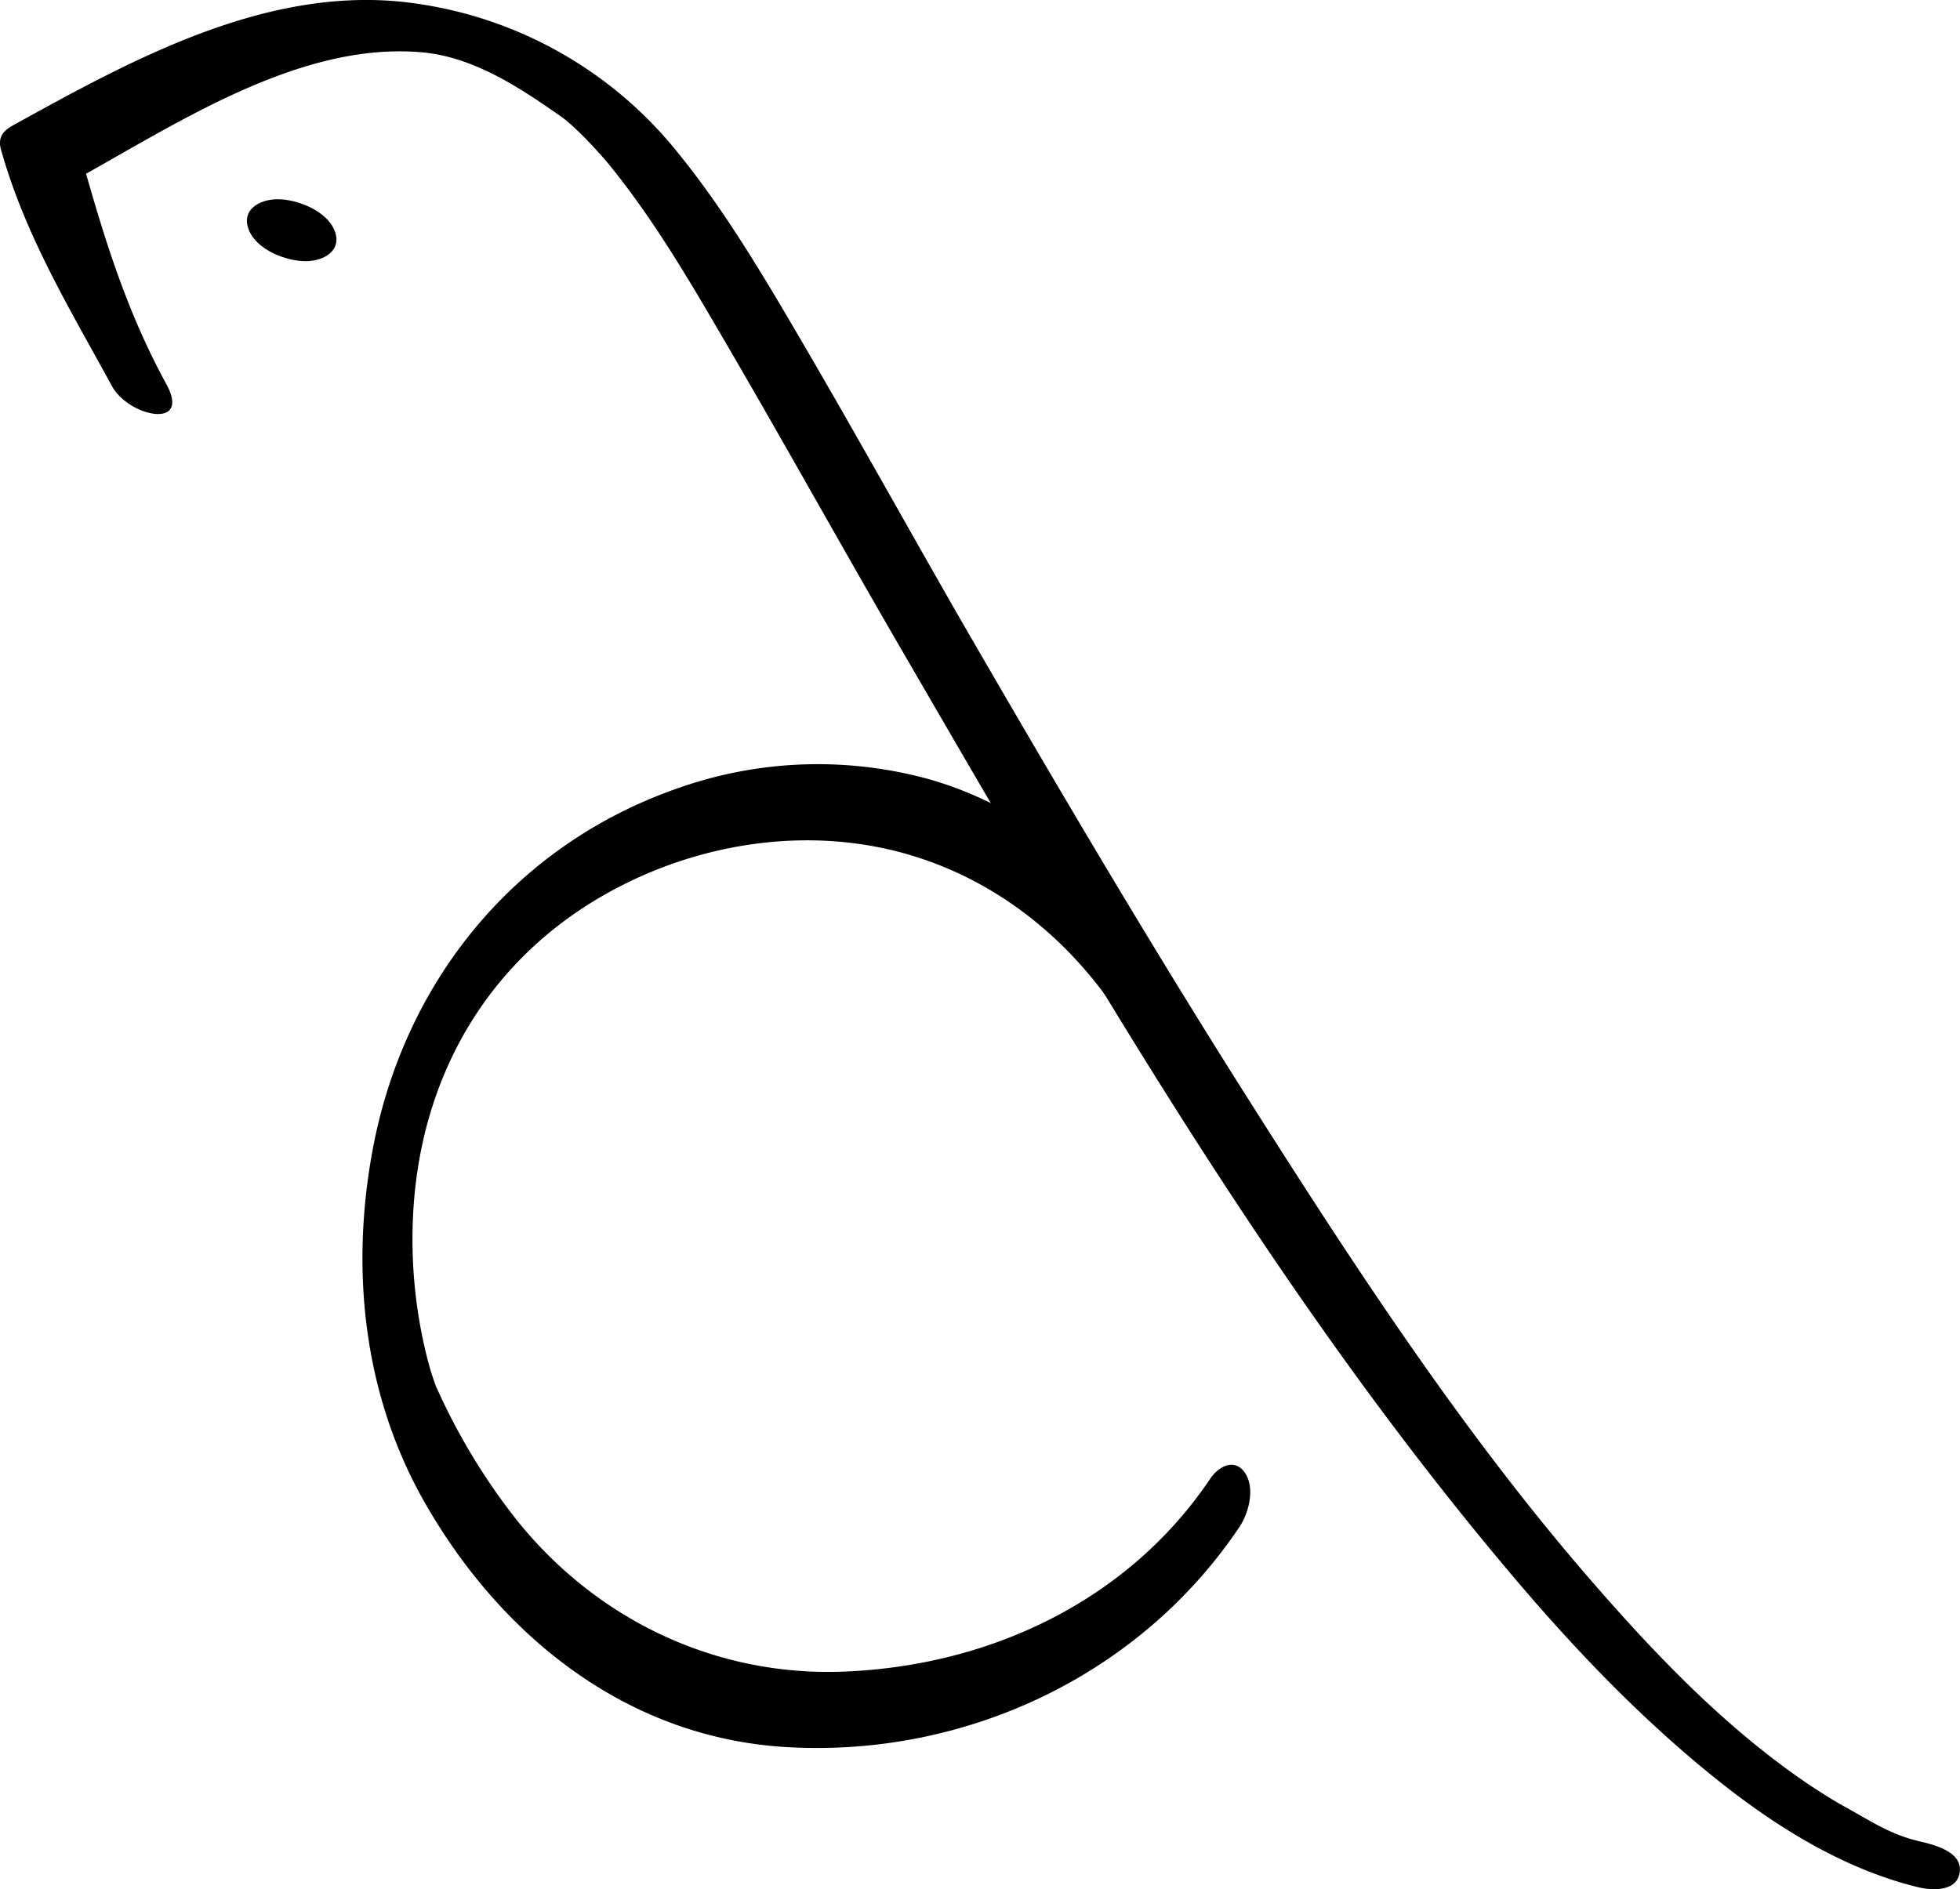
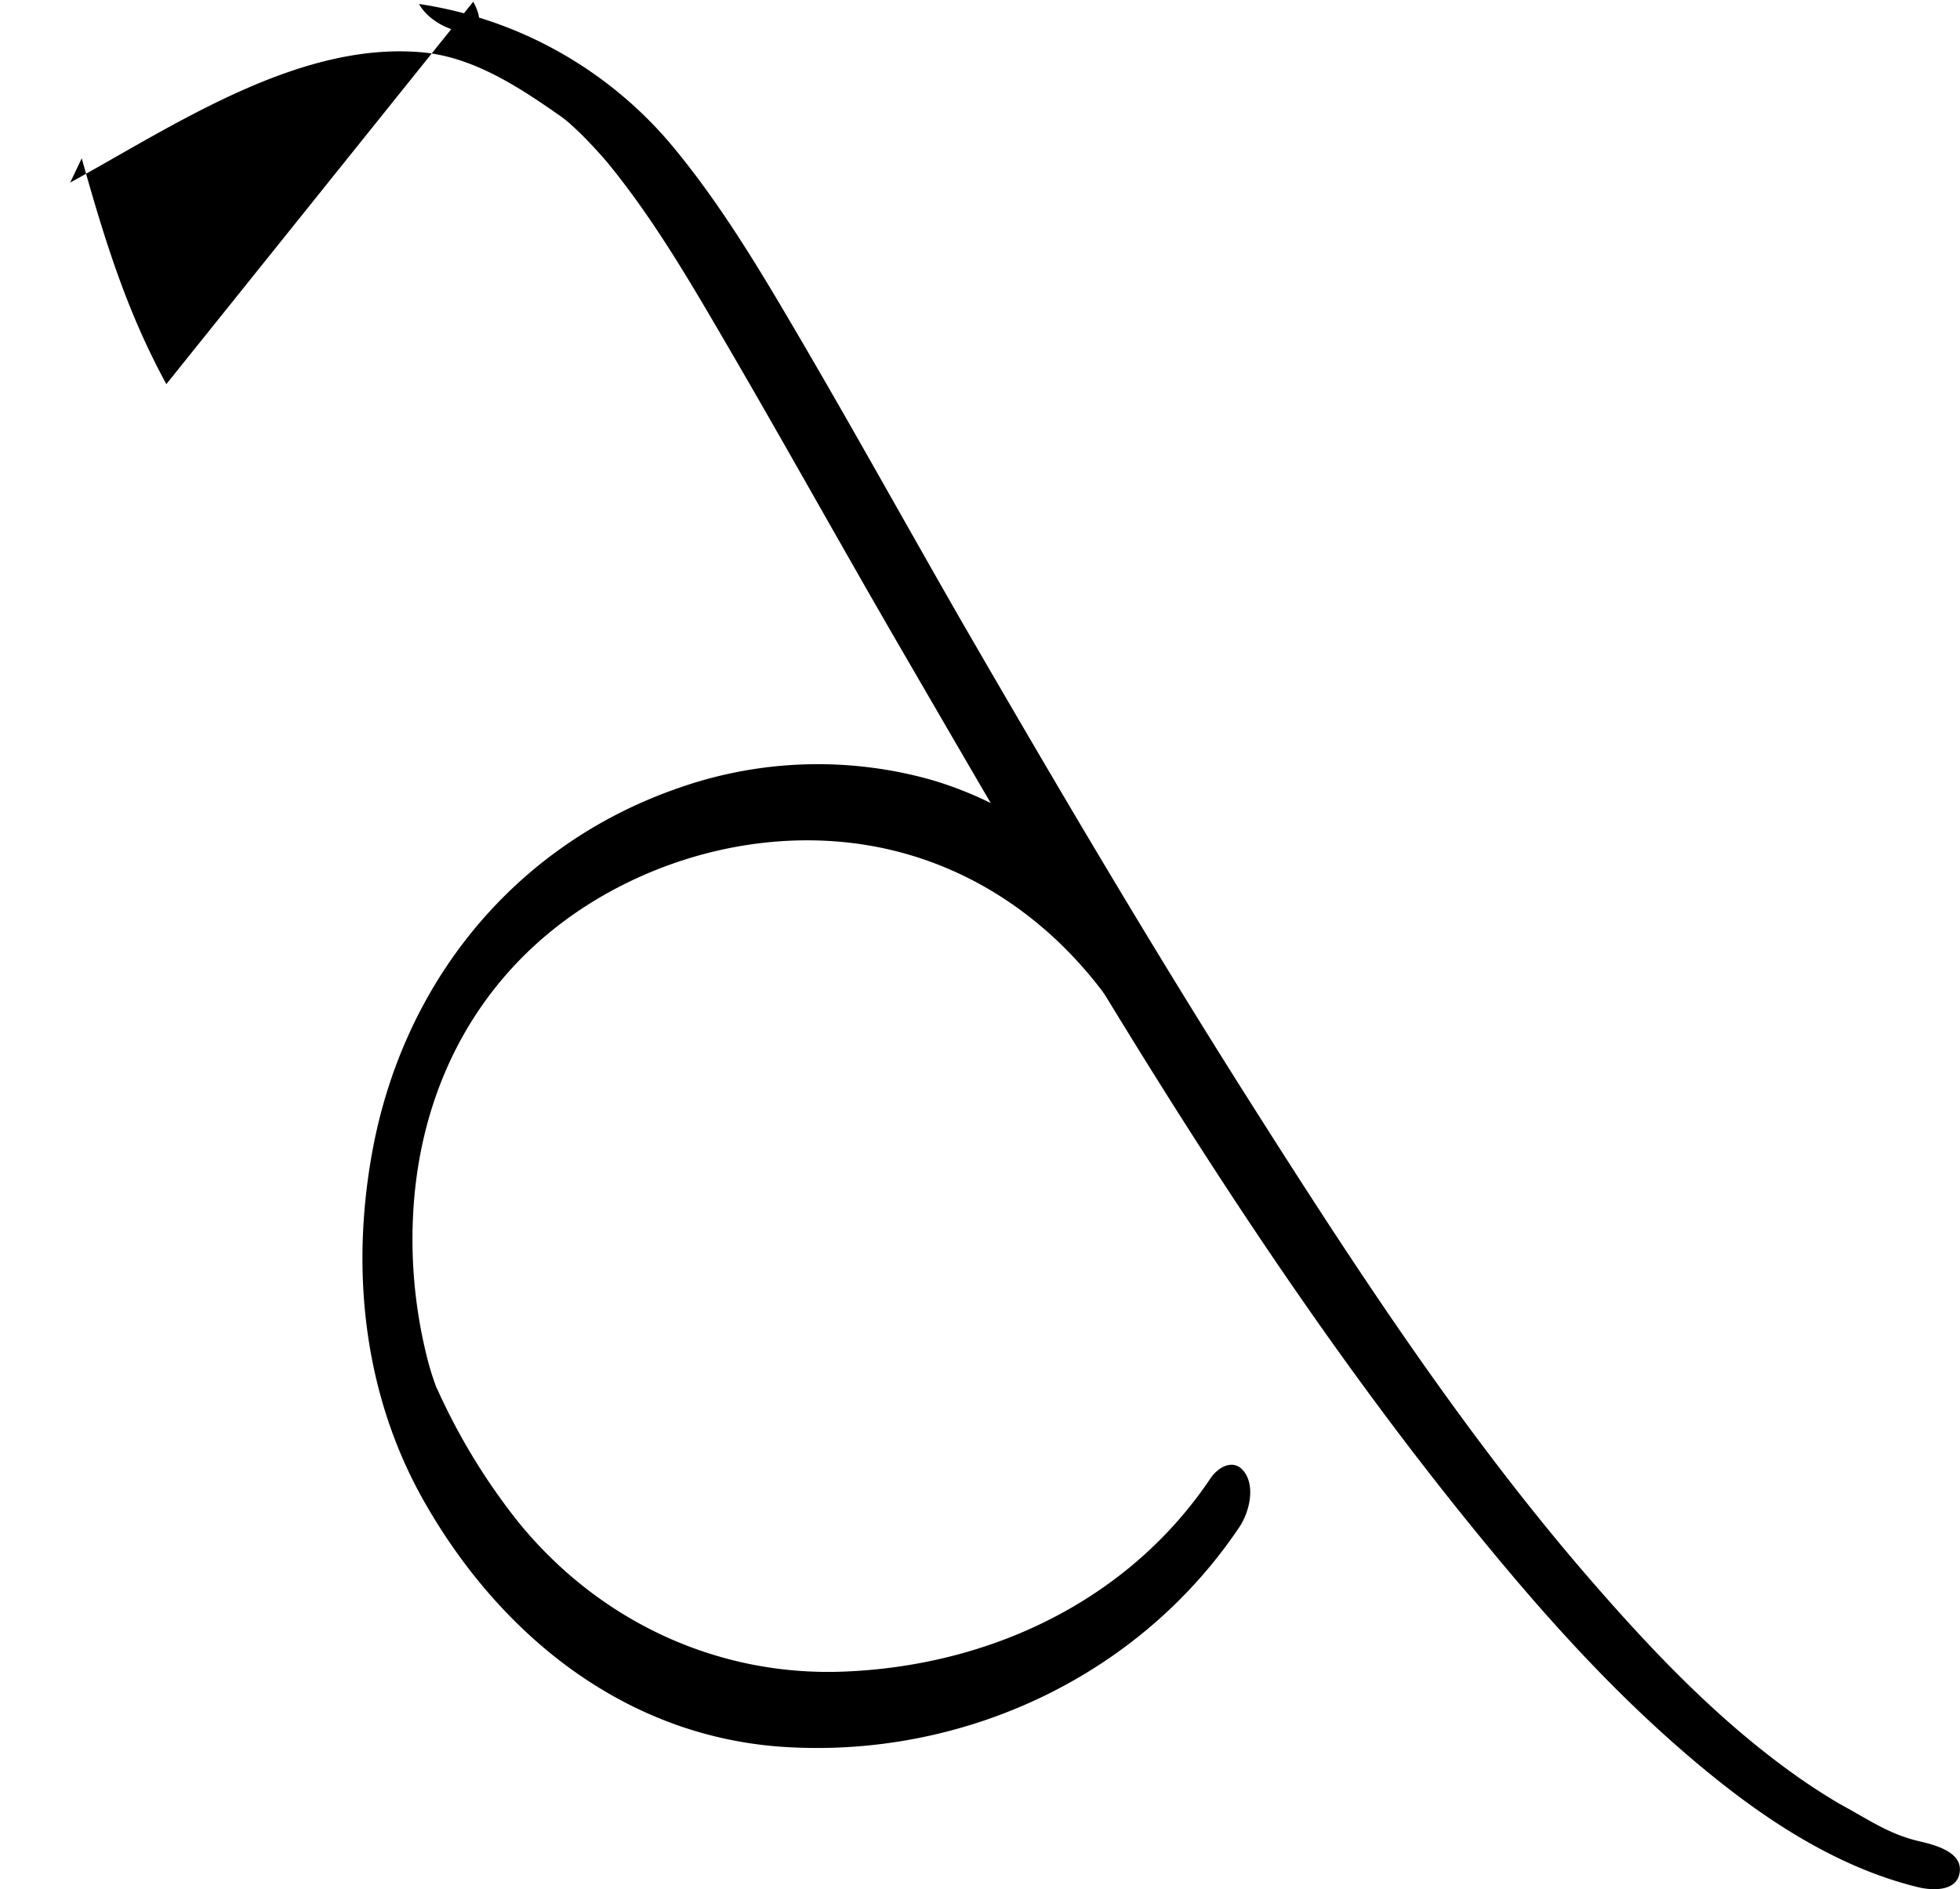
<svg xmlns="http://www.w3.org/2000/svg" viewBox="0 0 373.16 359.74">
  <title>Agapa_ znak_</title>
  <g id="Слой_2" data-name="Слой 2">
    <g id="Слой_2-2" data-name="Слой 2">
-       <path d="M31.67,73.15c-7.55-13.83-11.8-27.62-16.11-43l-2.2,4.62C33.3,23.82,57.05,7.69,80.74,10,90.38,11,99,16.7,106.9,22.25c.43.3.85.65,1.27,1-1.35-1.07-.15-.13.18.16.78.69,1.54,1.4,2.28,2.12,1.58,1.54,4.1,4.32,4.93,5.32,9,10.93,16.22,23.47,23.34,35.68,10.81,18.56,21.23,37.34,32,55.92,35.46,61.09,71.17,123.32,116.9,177.44,11.78,13.95,24.42,27.2,38.66,38.66,11.36,9.14,24.37,17.33,38.67,20.82,2.86.7,7.67.87,8-3.08.31-3.7-4.89-5-7.85-5.68-5.73-1.4-9-3.8-14.87-7-1.16-.64-4.62-2.8-6.81-4.31-3.05-2.09-6-4.31-8.89-6.63-12.12-9.75-22.86-21.33-33-33.09-24.26-28.2-45.12-60.37-65-91.77-18.66-29.52-36.39-59.66-53.87-89.89C172.35,99.63,162.14,81.18,151.47,63c-7.34-12.52-14.87-25.08-24.28-36.17A77.84,77.84,0,0,0,79.78.76C52.11-3.52,25.76,11,2.41,23.91.47,25-.44,26.25.2,28.53,4.8,44.9,13.29,58.82,21.35,73.58c3.12,5.72,15.13,8.38,10.32-.43Z" />
+       <path d="M31.67,73.15c-7.55-13.83-11.8-27.62-16.11-43l-2.2,4.62C33.3,23.82,57.05,7.69,80.74,10,90.38,11,99,16.7,106.9,22.25c.43.3.85.65,1.27,1-1.35-1.07-.15-.13.18.16.78.69,1.54,1.4,2.28,2.12,1.58,1.54,4.1,4.32,4.93,5.32,9,10.93,16.22,23.47,23.34,35.68,10.81,18.56,21.23,37.34,32,55.92,35.46,61.09,71.17,123.32,116.9,177.44,11.78,13.95,24.42,27.2,38.66,38.66,11.36,9.14,24.37,17.33,38.67,20.82,2.86.7,7.67.87,8-3.08.31-3.7-4.89-5-7.85-5.68-5.73-1.4-9-3.8-14.87-7-1.16-.64-4.62-2.8-6.81-4.31-3.05-2.09-6-4.31-8.89-6.63-12.12-9.75-22.86-21.33-33-33.09-24.26-28.2-45.12-60.37-65-91.77-18.66-29.52-36.39-59.66-53.87-89.89C172.35,99.63,162.14,81.18,151.47,63c-7.34-12.52-14.87-25.08-24.28-36.17A77.84,77.84,0,0,0,79.78.76c3.12,5.72,15.13,8.38,10.32-.43Z" />
      <path d="M218.74,179.2c-10.31-14.43-24.34-25.7-41.53-30.72A79.76,79.76,0,0,0,129.36,150c-31.6,10.87-52.9,37.44-58.61,70.05-4,22.65-1.32,46.08,10.13,66.11,14.62,25.59,38.55,44.7,68.66,46.53,34,2.07,67.38-13.5,86.43-41.9,1.79-2.67,3-7.34,1.09-10.26s-5-1.36-6.6,1c-15.72,23.43-42.26,35.82-70.14,36.81-24.15.85-46.58-9.87-61.74-28.62a119.38,119.38,0,0,1-14.27-22.9c-.47-.95-1.57-3.47-1.06-2.17-.24-.62-.47-1.24-.68-1.86-.54-1.57-1-3.18-1.39-4.79a92.52,92.52,0,0,1-2.55-26.28c1.26-27.4,15.05-50.59,39.84-63.15,14.85-7.52,32.22-10.47,48.63-7.26,18.07,3.54,33.32,14.23,44,29.11,4.45,6.23,10.95-6.7,7.68-11.26Z" />
-       <path d="M58.19,49.74c3.43,0,7-2,5.52-5.8s-7.12-6-10.83-6c-3.43,0-7,1.95-5.52,5.8s7.12,6,10.83,6Z" />
    </g>
  </g>
</svg>